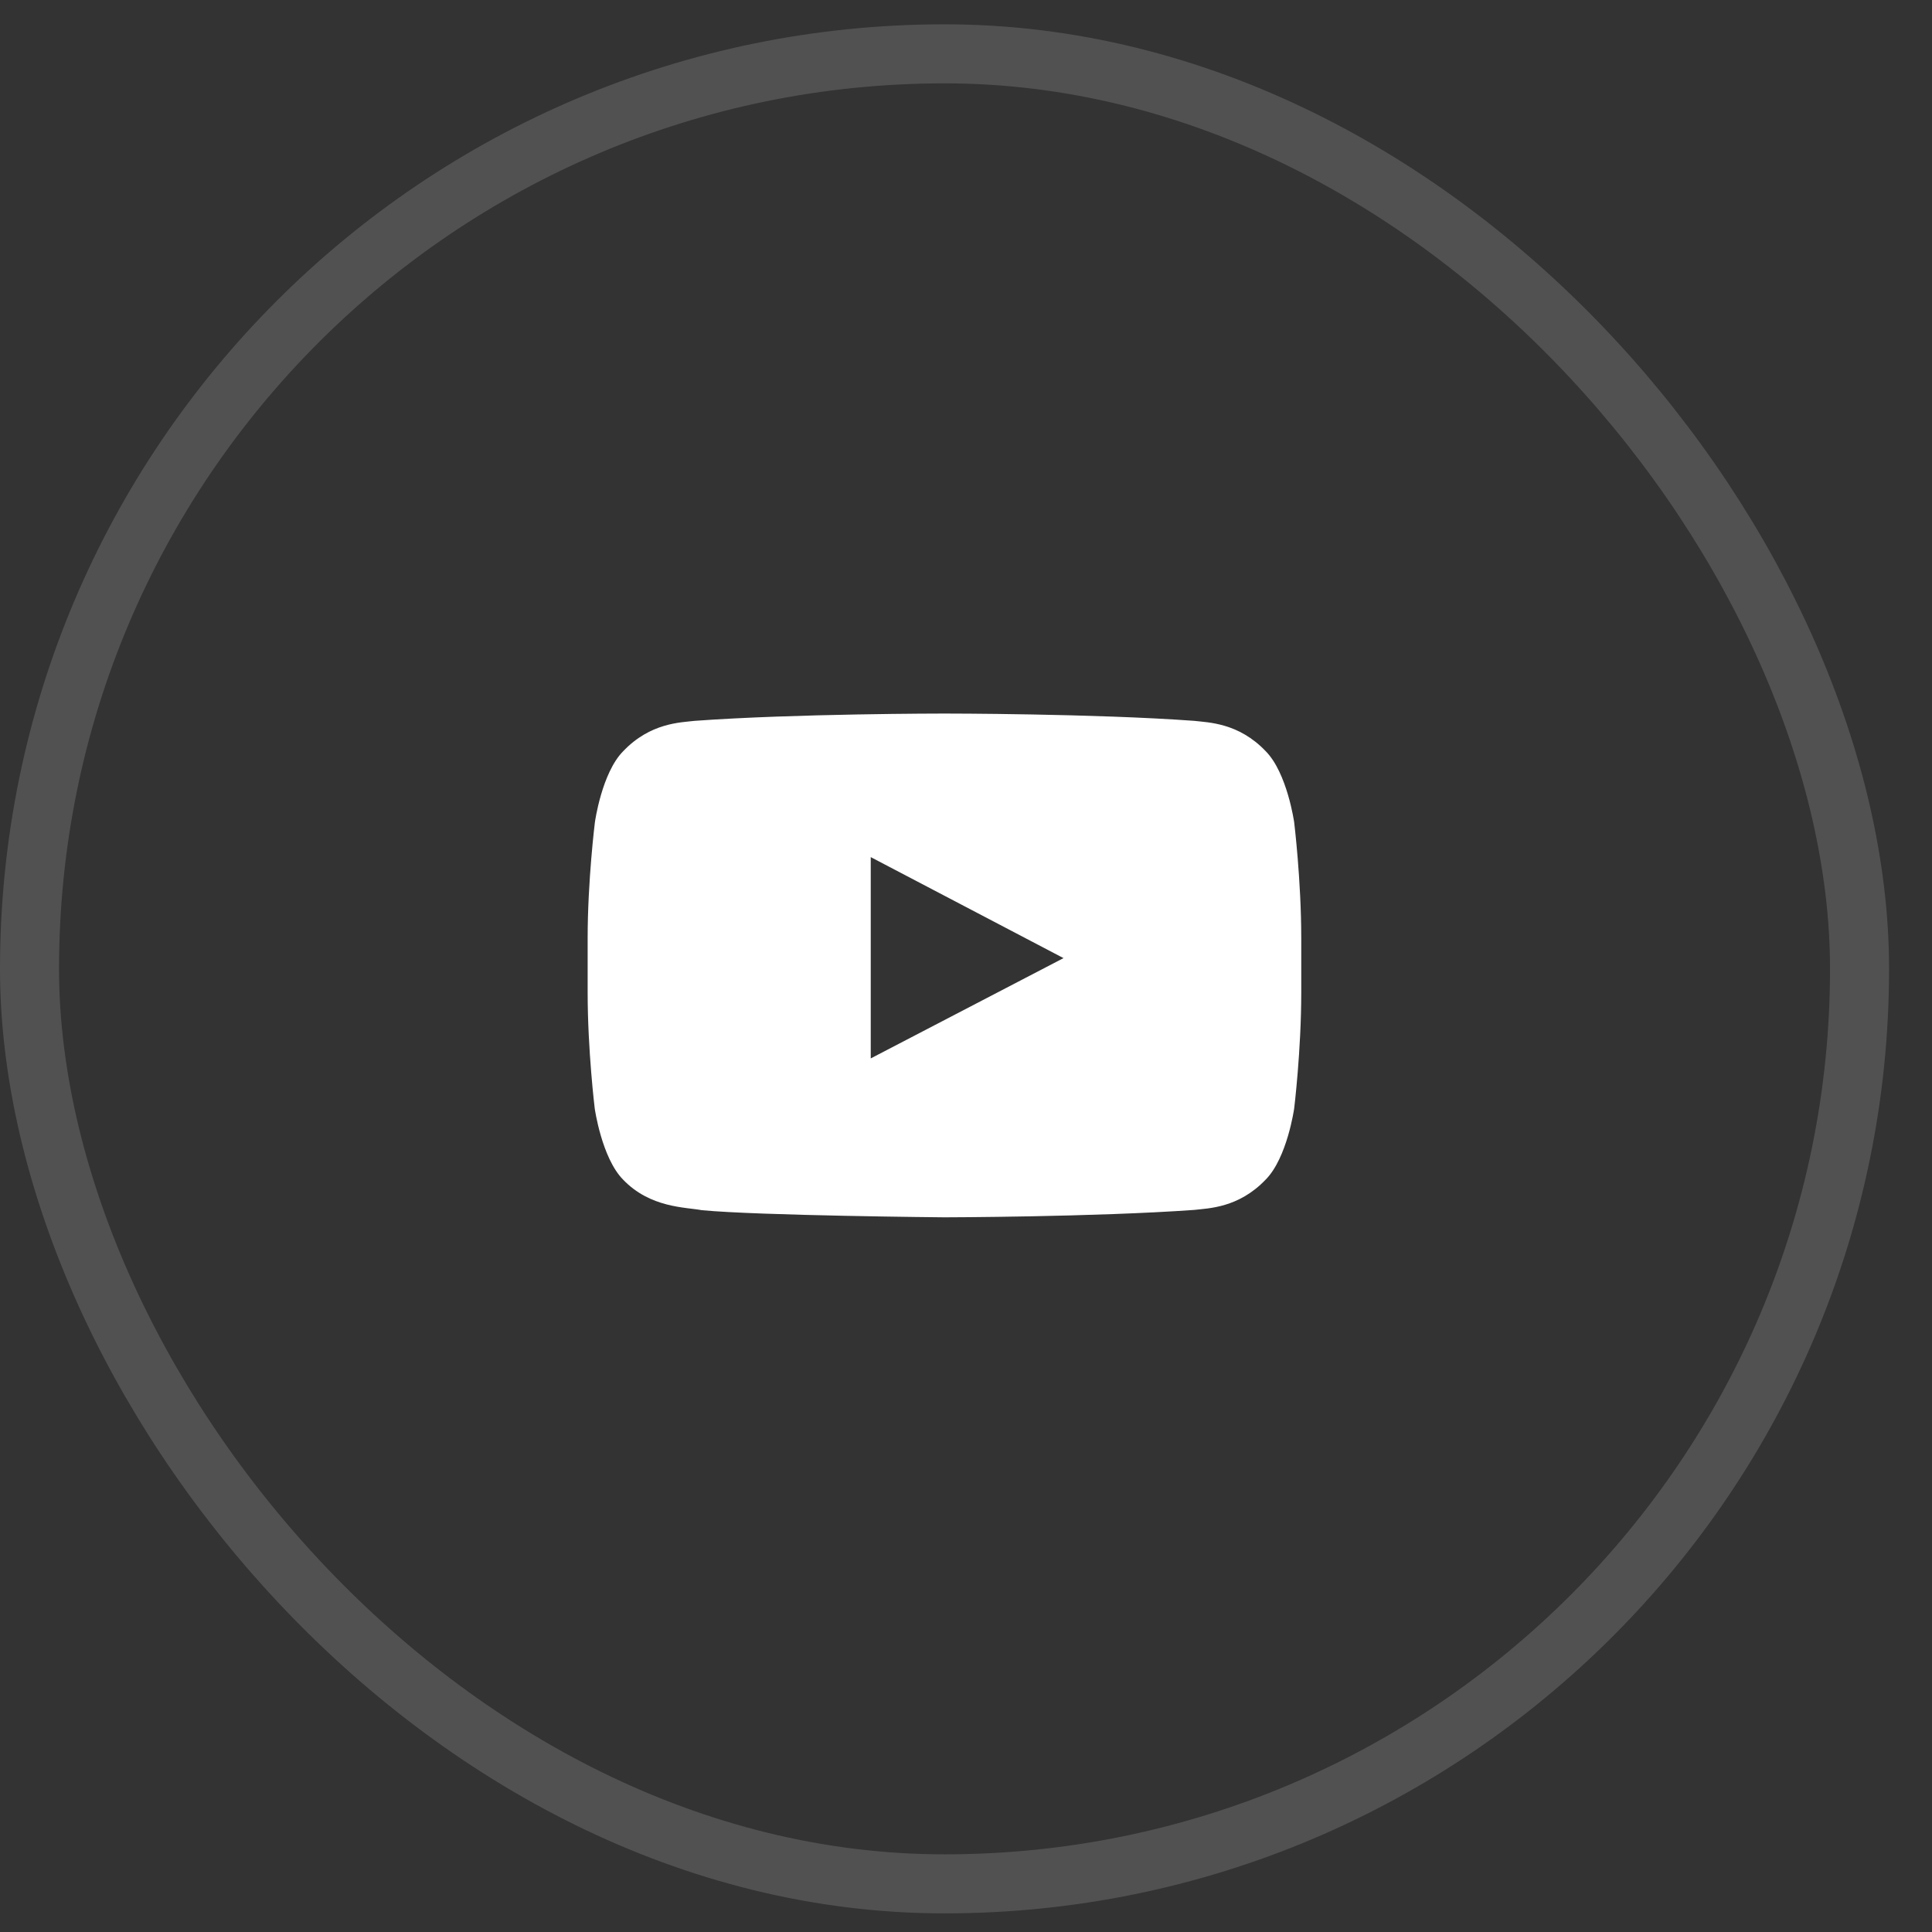
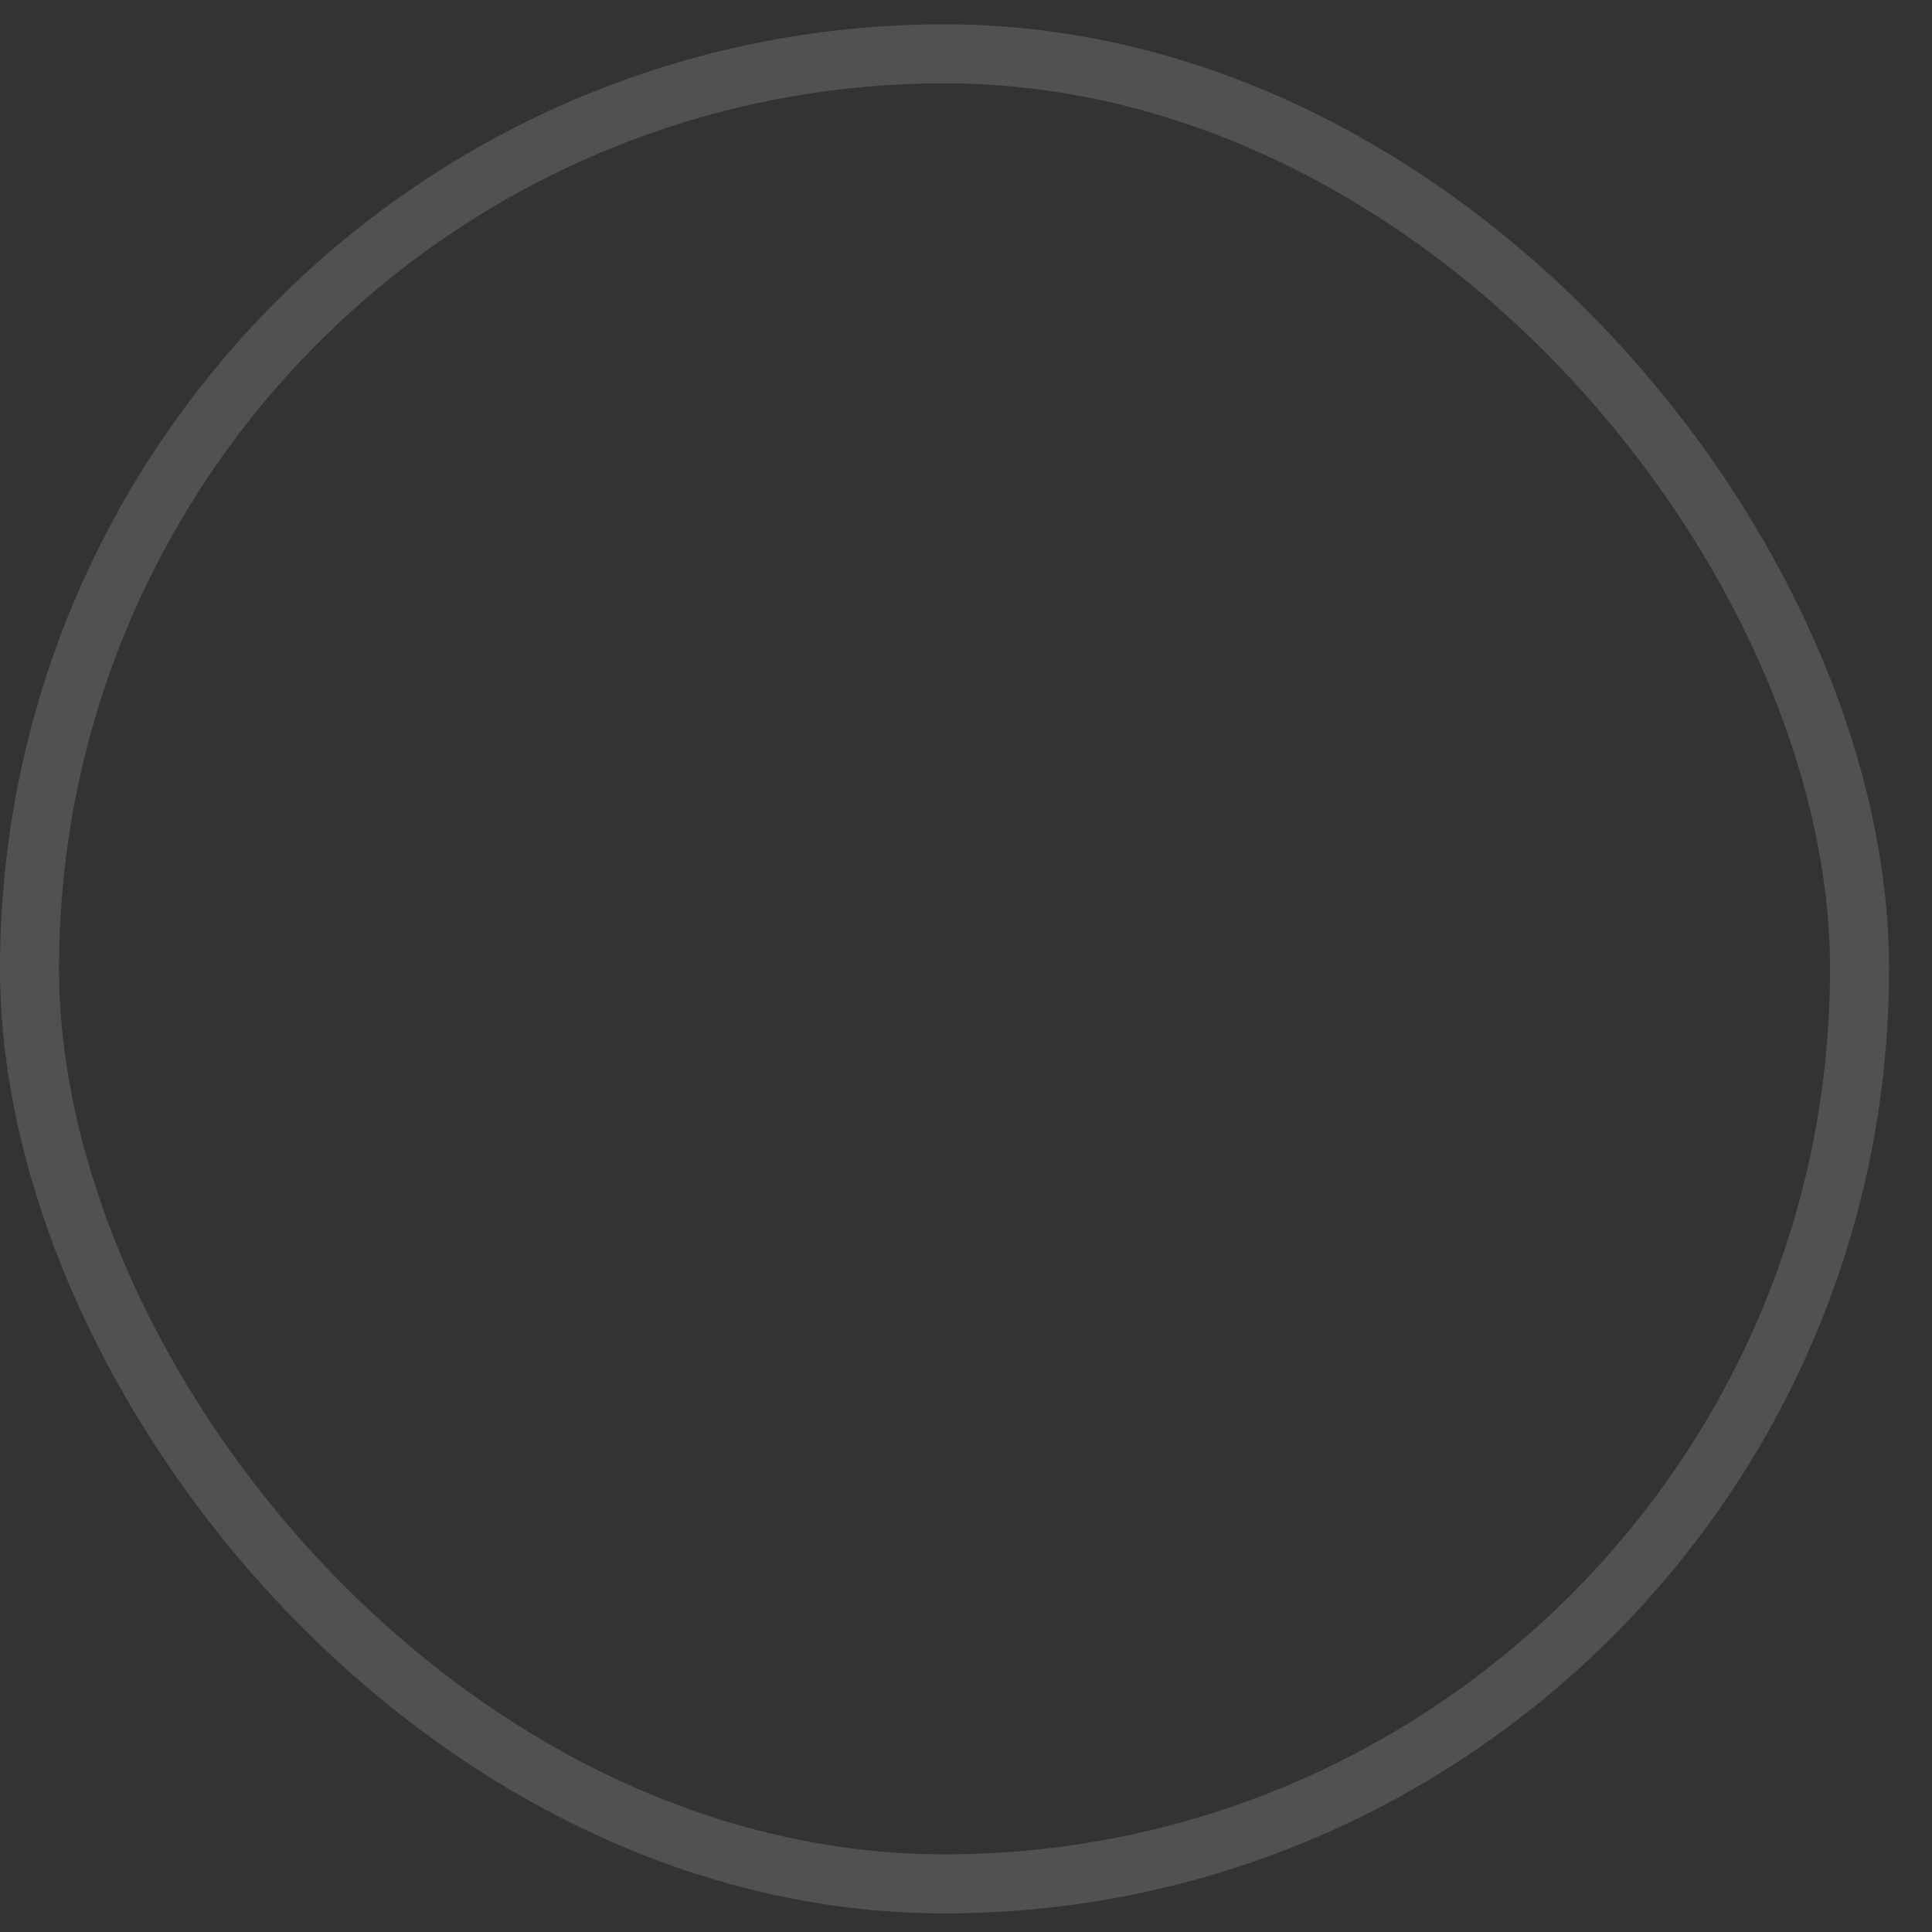
<svg xmlns="http://www.w3.org/2000/svg" width="36" height="36" viewBox="0 0 36 36" fill="none">
  <rect x="0" y="0" width="36" height="36" fill="#333333" stroke="none" />
  <rect x="0.55" y="1.003" width="34.1" height="34.1" rx="17.05" stroke="white" stroke-opacity="0.15" stroke-width="1.1" />
-   <path d="M24.115 15.322C24.115 15.322 23.985 14.402 23.585 13.998C23.079 13.466 22.512 13.463 22.253 13.432C20.393 13.296 17.601 13.296 17.601 13.296H17.596C17.596 13.296 14.804 13.296 12.944 13.432C12.685 13.463 12.118 13.466 11.612 13.998C11.212 14.402 11.085 15.322 11.085 15.322C11.085 15.322 10.95 16.404 10.95 17.483V18.494C10.95 19.573 11.082 20.655 11.082 20.655C11.082 20.655 11.212 21.575 11.609 21.979C12.116 22.511 12.781 22.493 13.077 22.55C14.142 22.652 17.599 22.683 17.599 22.683C17.599 22.683 20.393 22.678 22.253 22.545C22.512 22.514 23.079 22.511 23.585 21.979C23.985 21.575 24.115 20.655 24.115 20.655C24.115 20.655 24.247 19.576 24.247 18.494V17.483C24.247 16.404 24.115 15.322 24.115 15.322ZM16.225 19.722V15.971L19.817 17.853L16.225 19.722Z" fill="white" />
</svg>